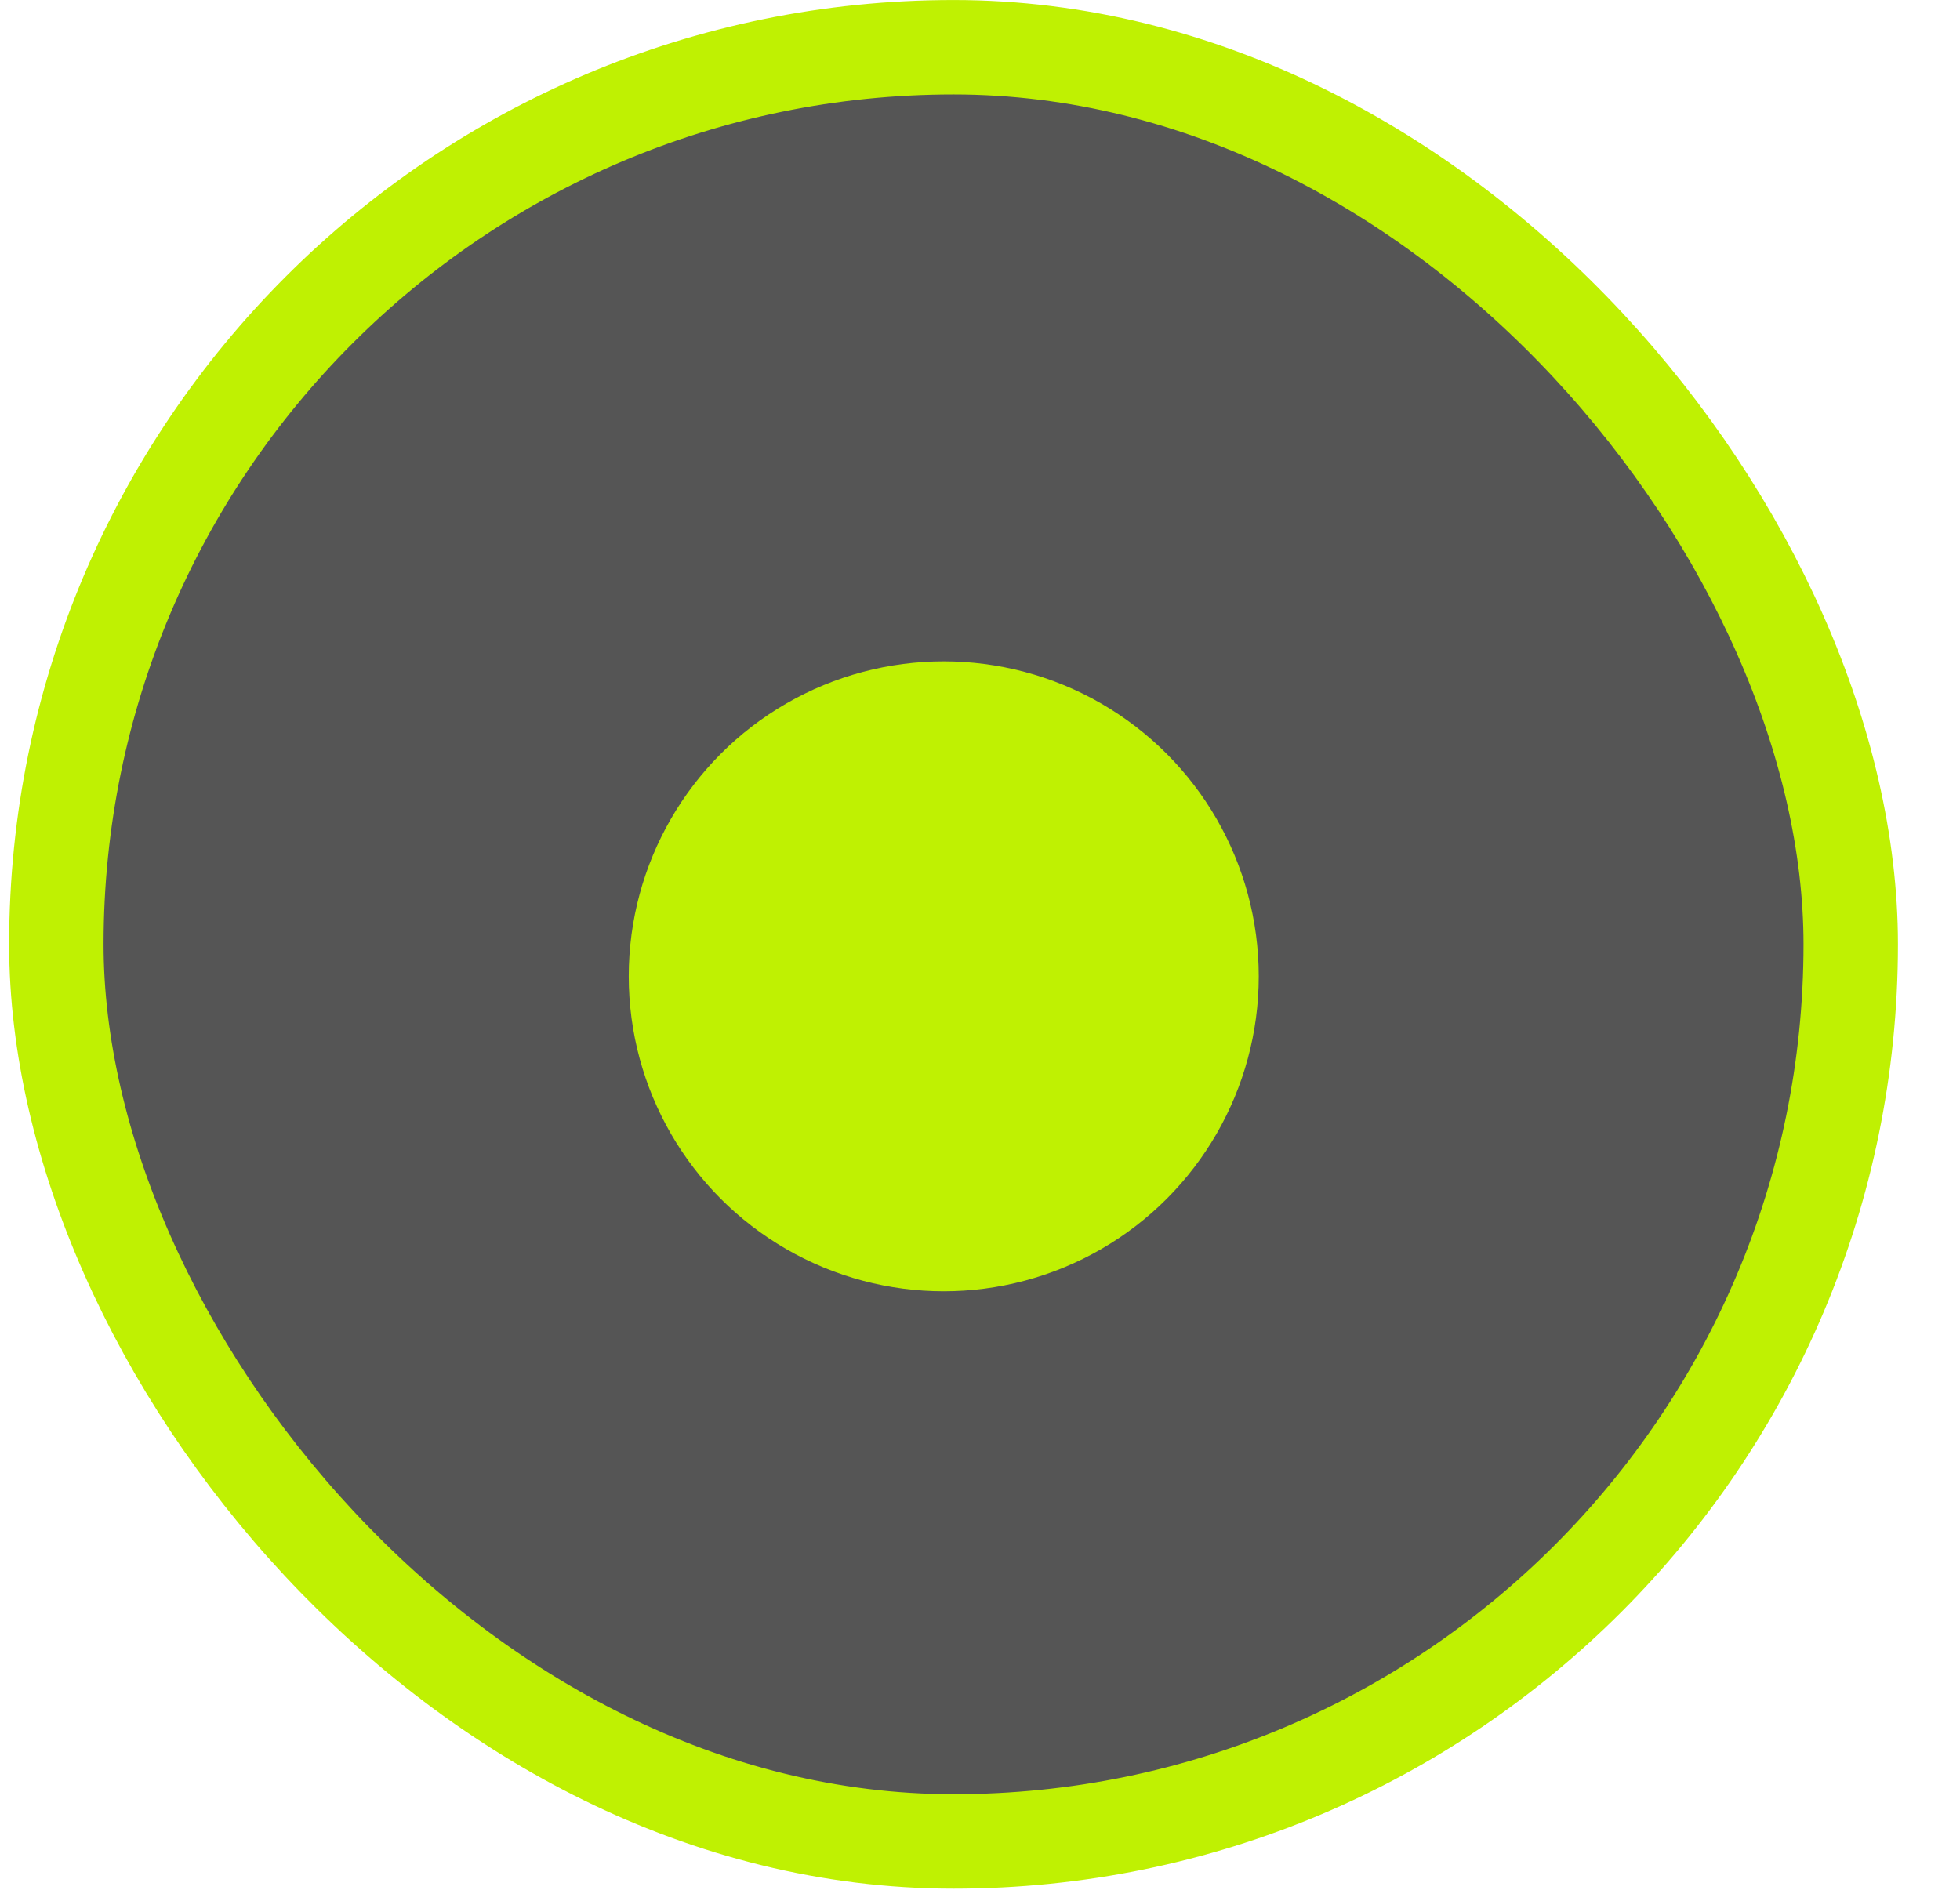
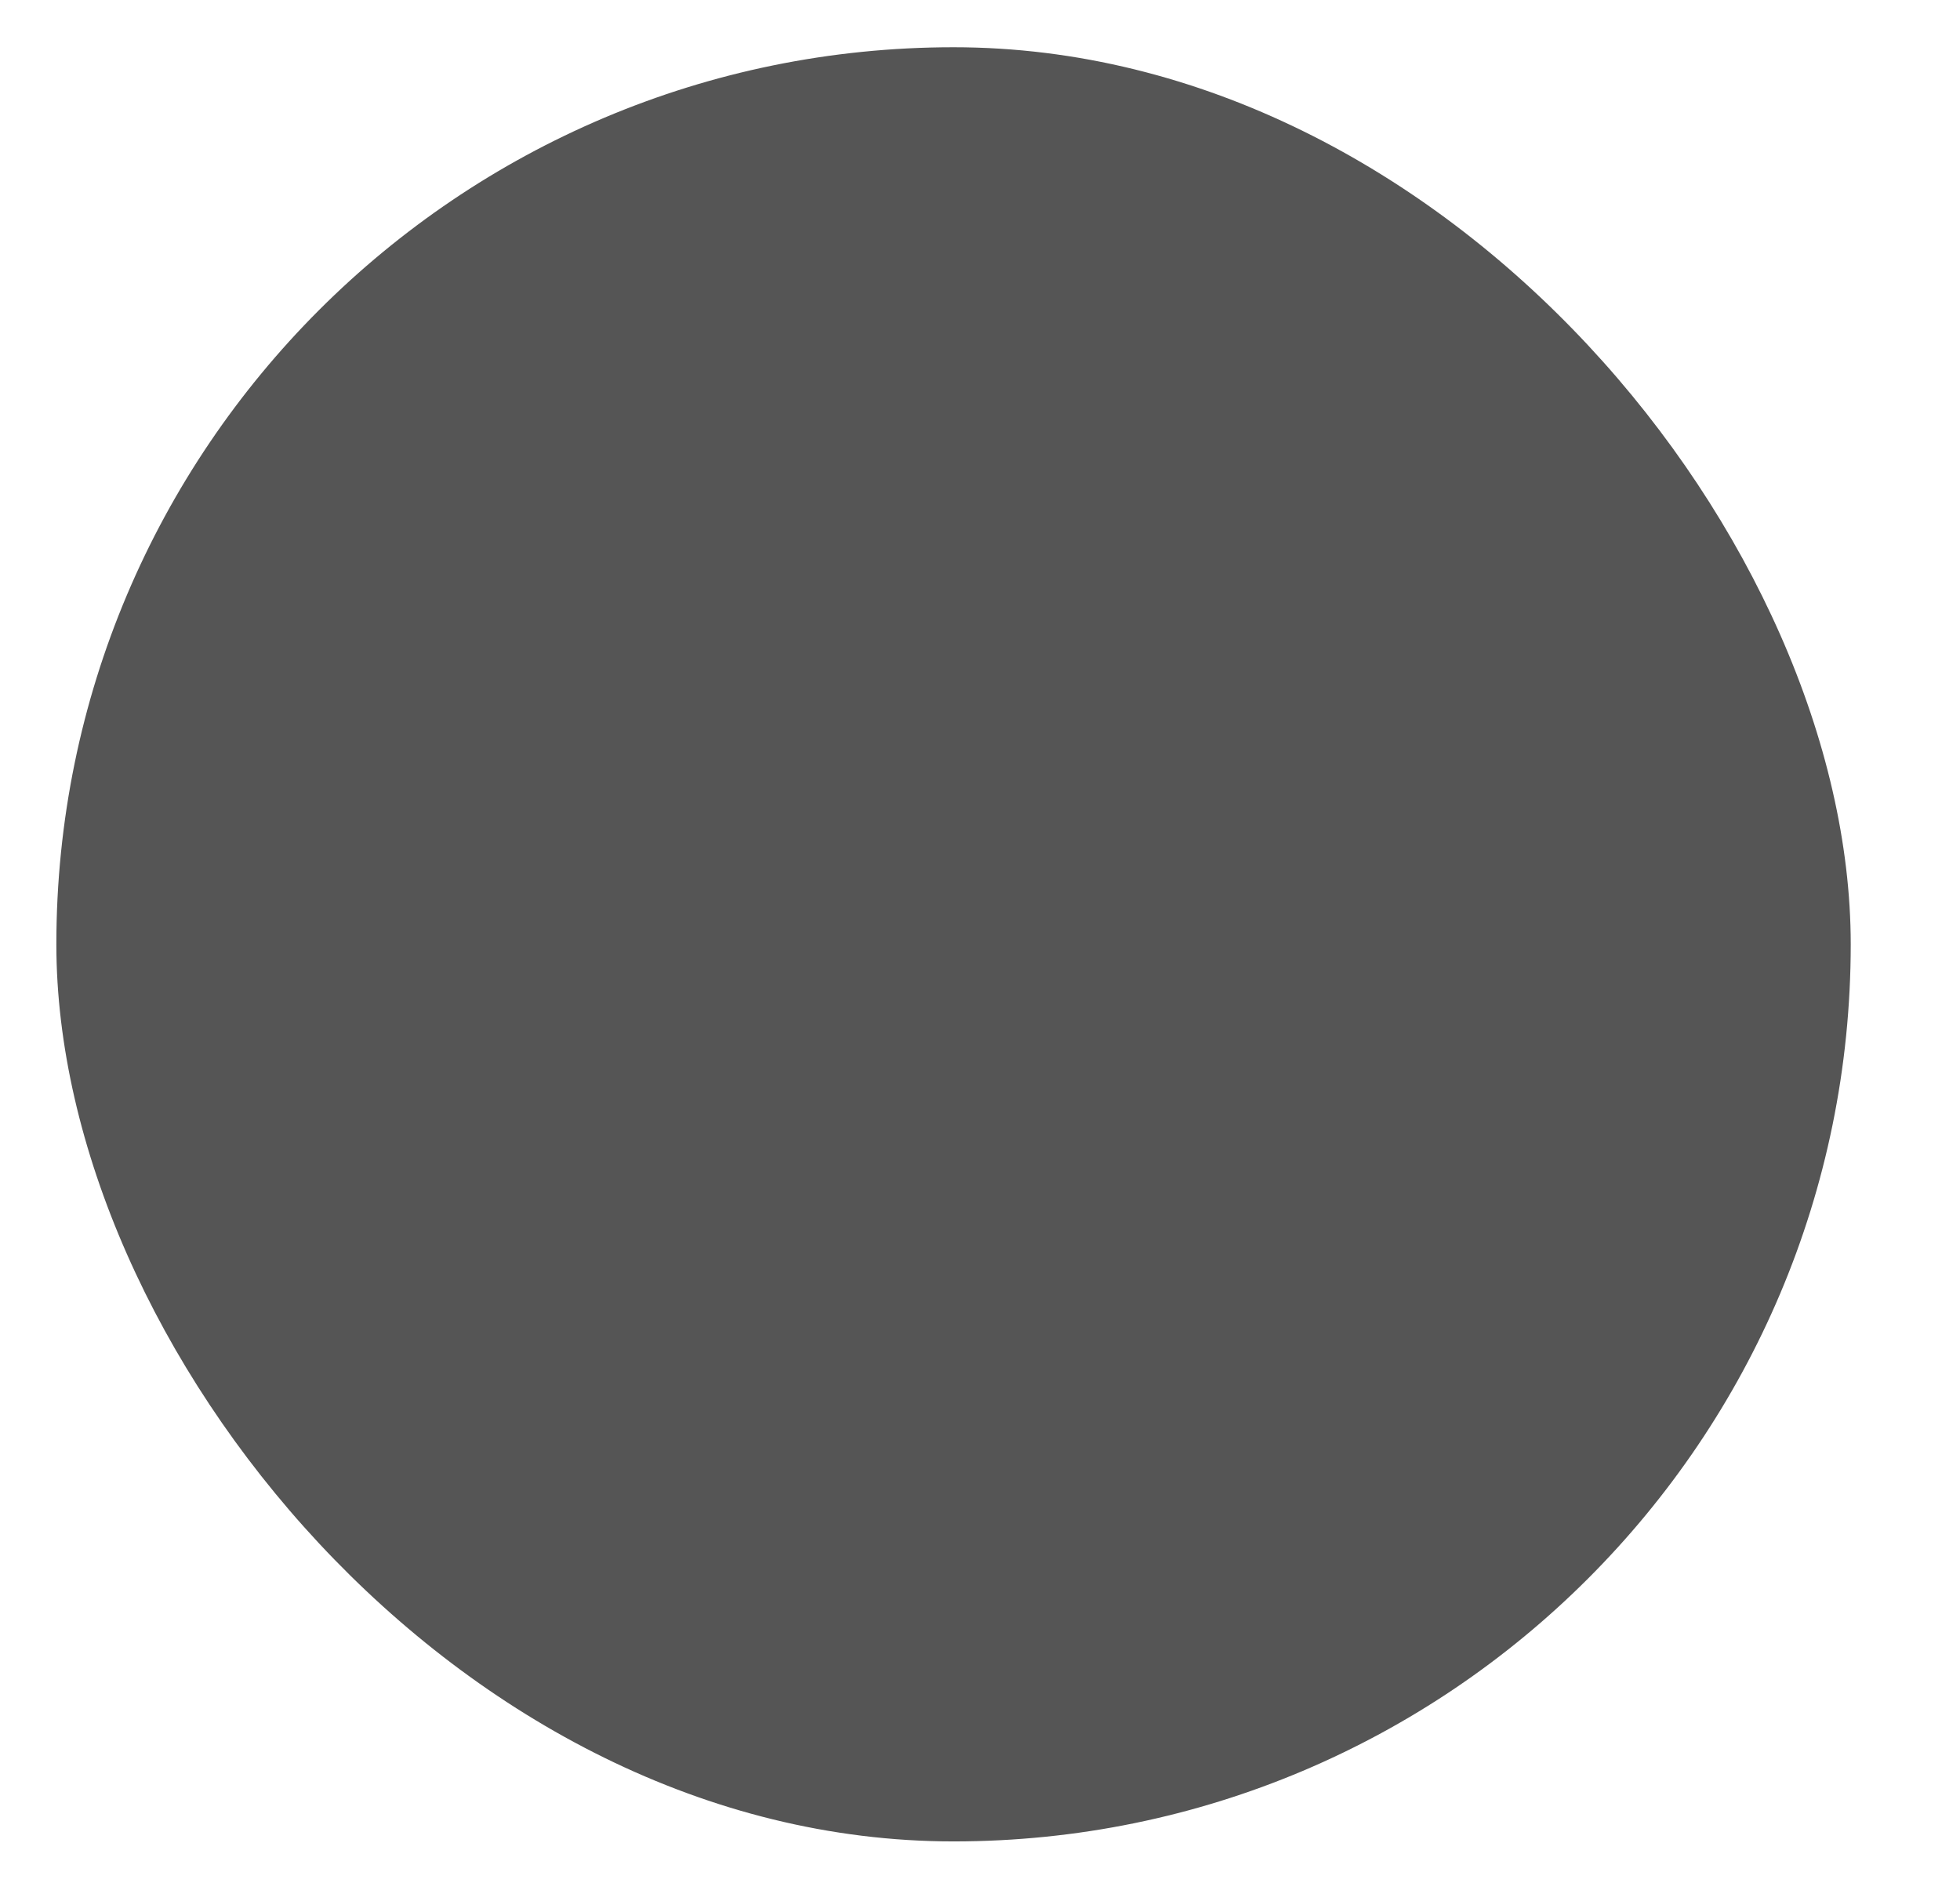
<svg xmlns="http://www.w3.org/2000/svg" width="28" height="27" viewBox="0 0 28 27" fill="none">
  <rect x="0.805" y="0.675" width="25.634" height="25.634" rx="12.817" fill="#555555" />
-   <rect x="0.805" y="0.675" width="25.634" height="25.634" rx="12.817" stroke="#BFF102" stroke-width="1.349" />
-   <circle cx="13.482" cy="13.949" r="4.5" fill="#BFF102" />
</svg>